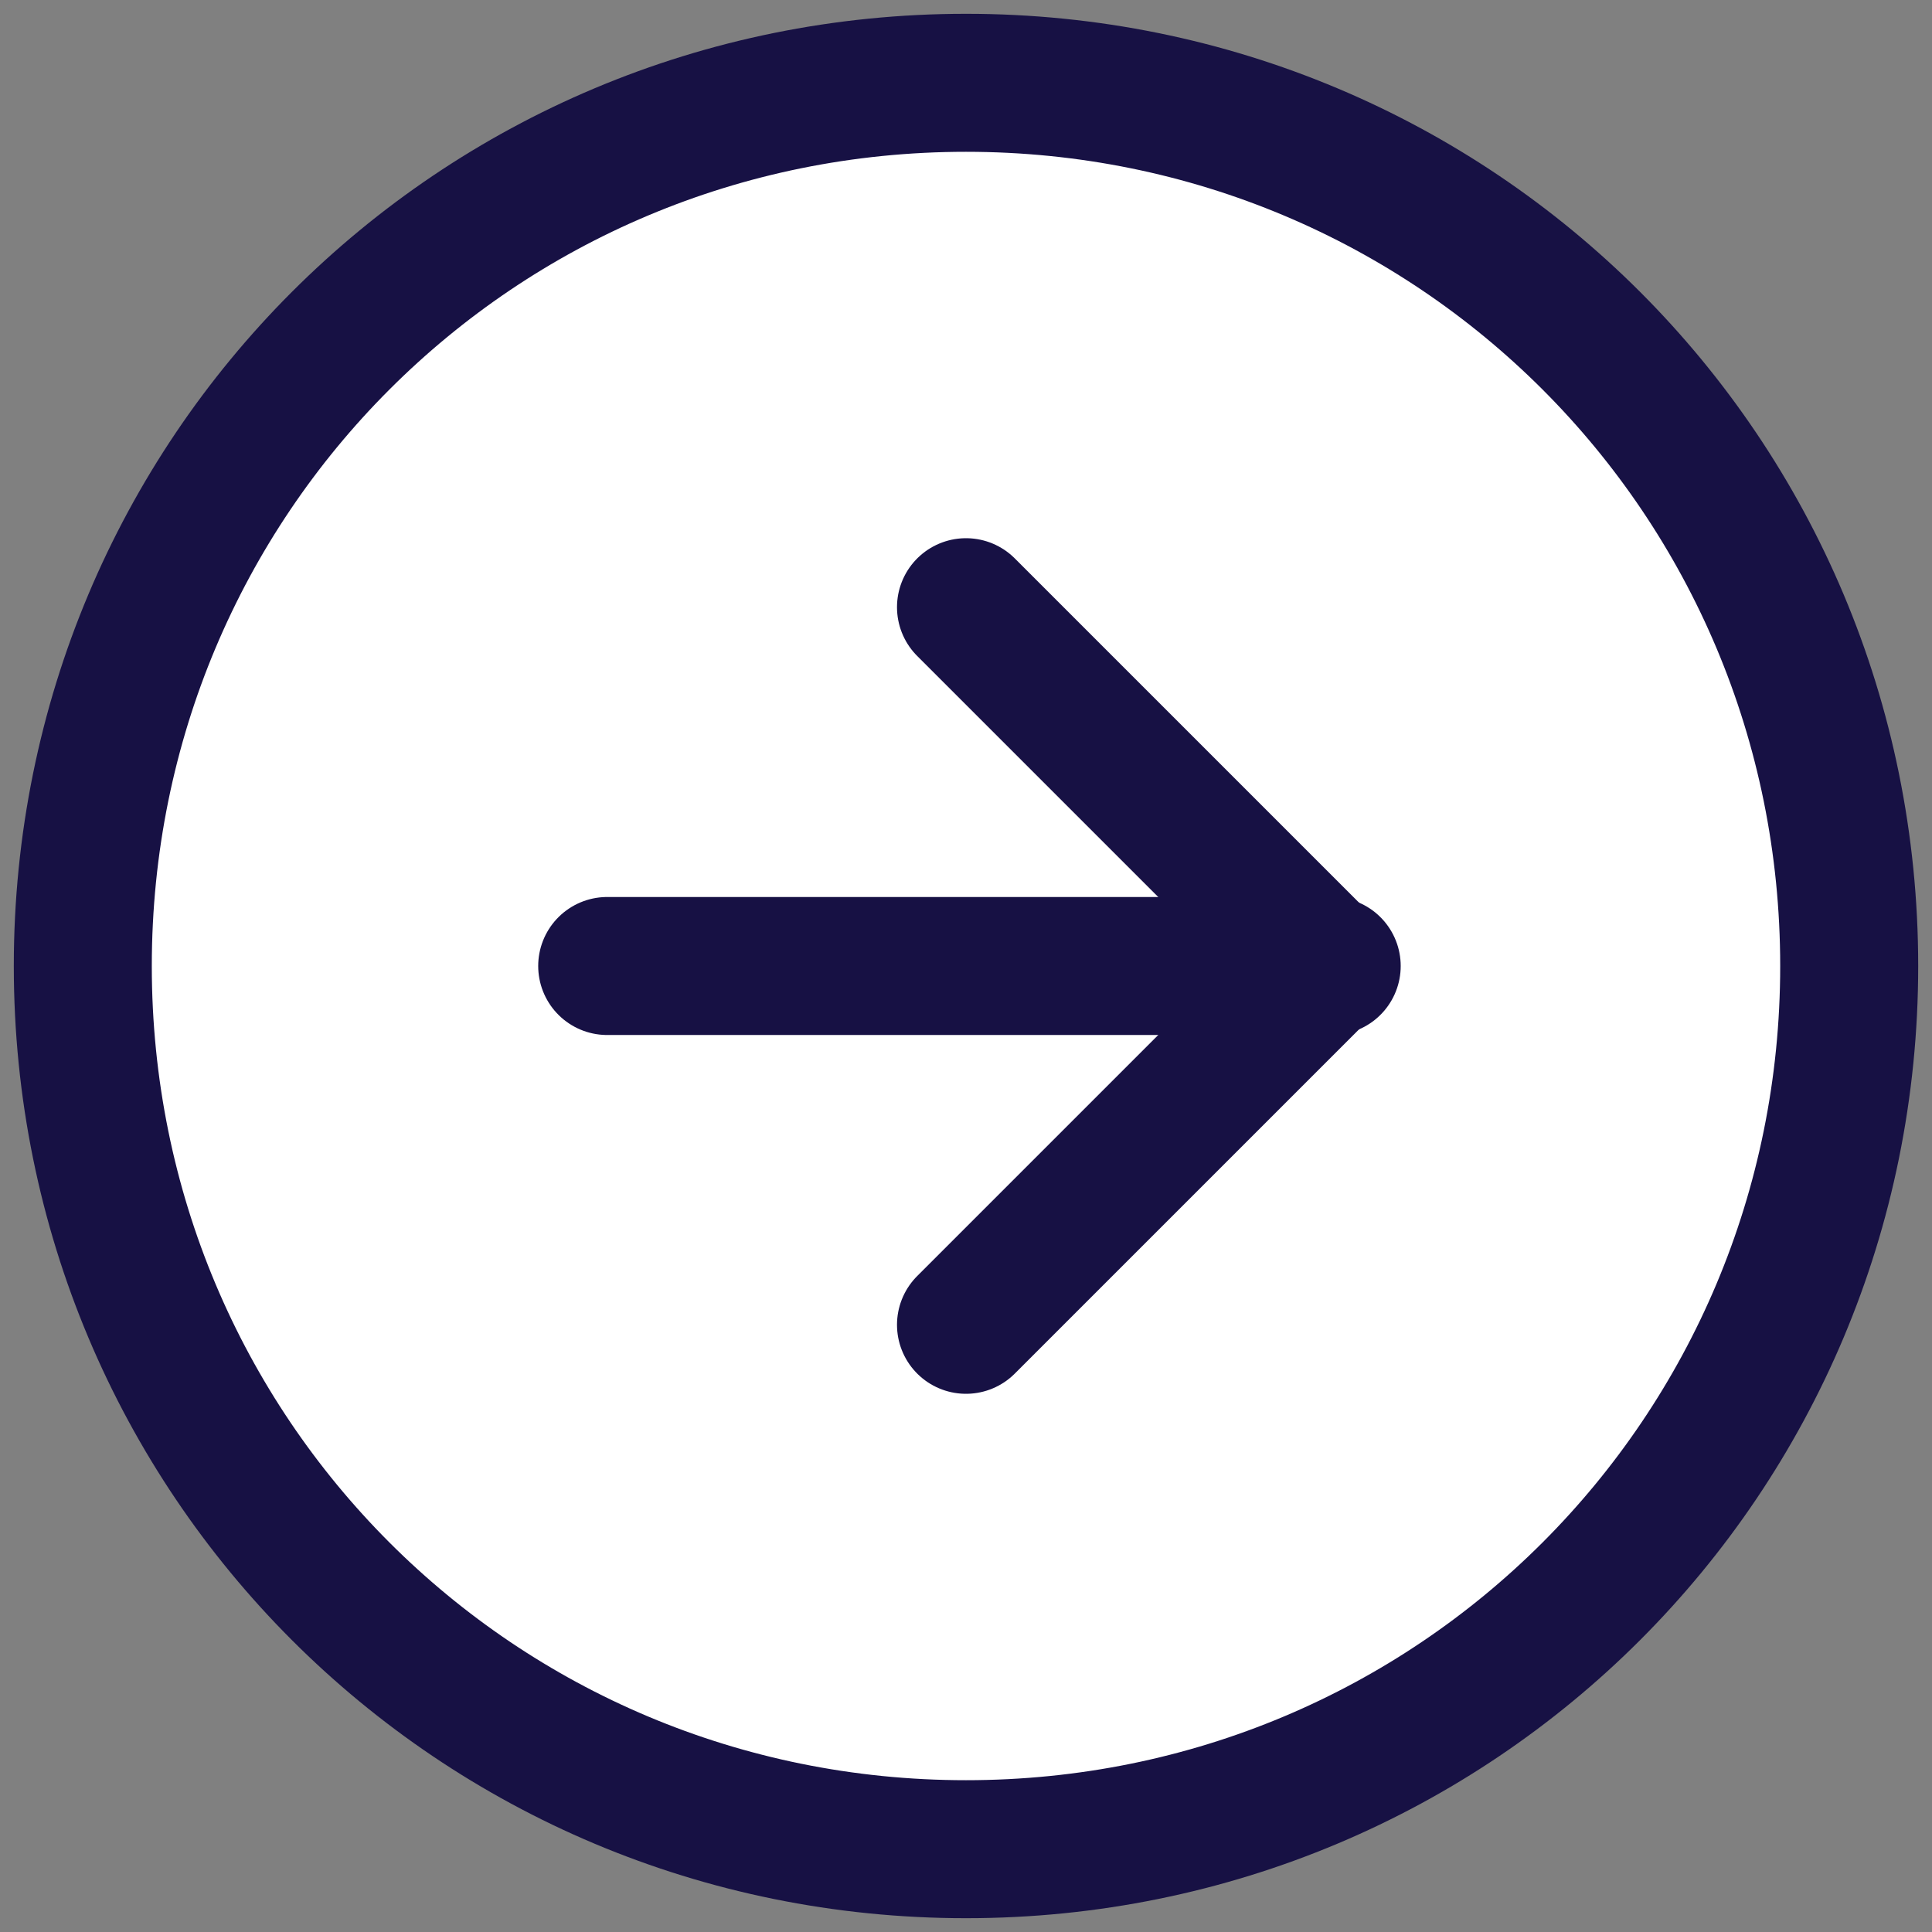
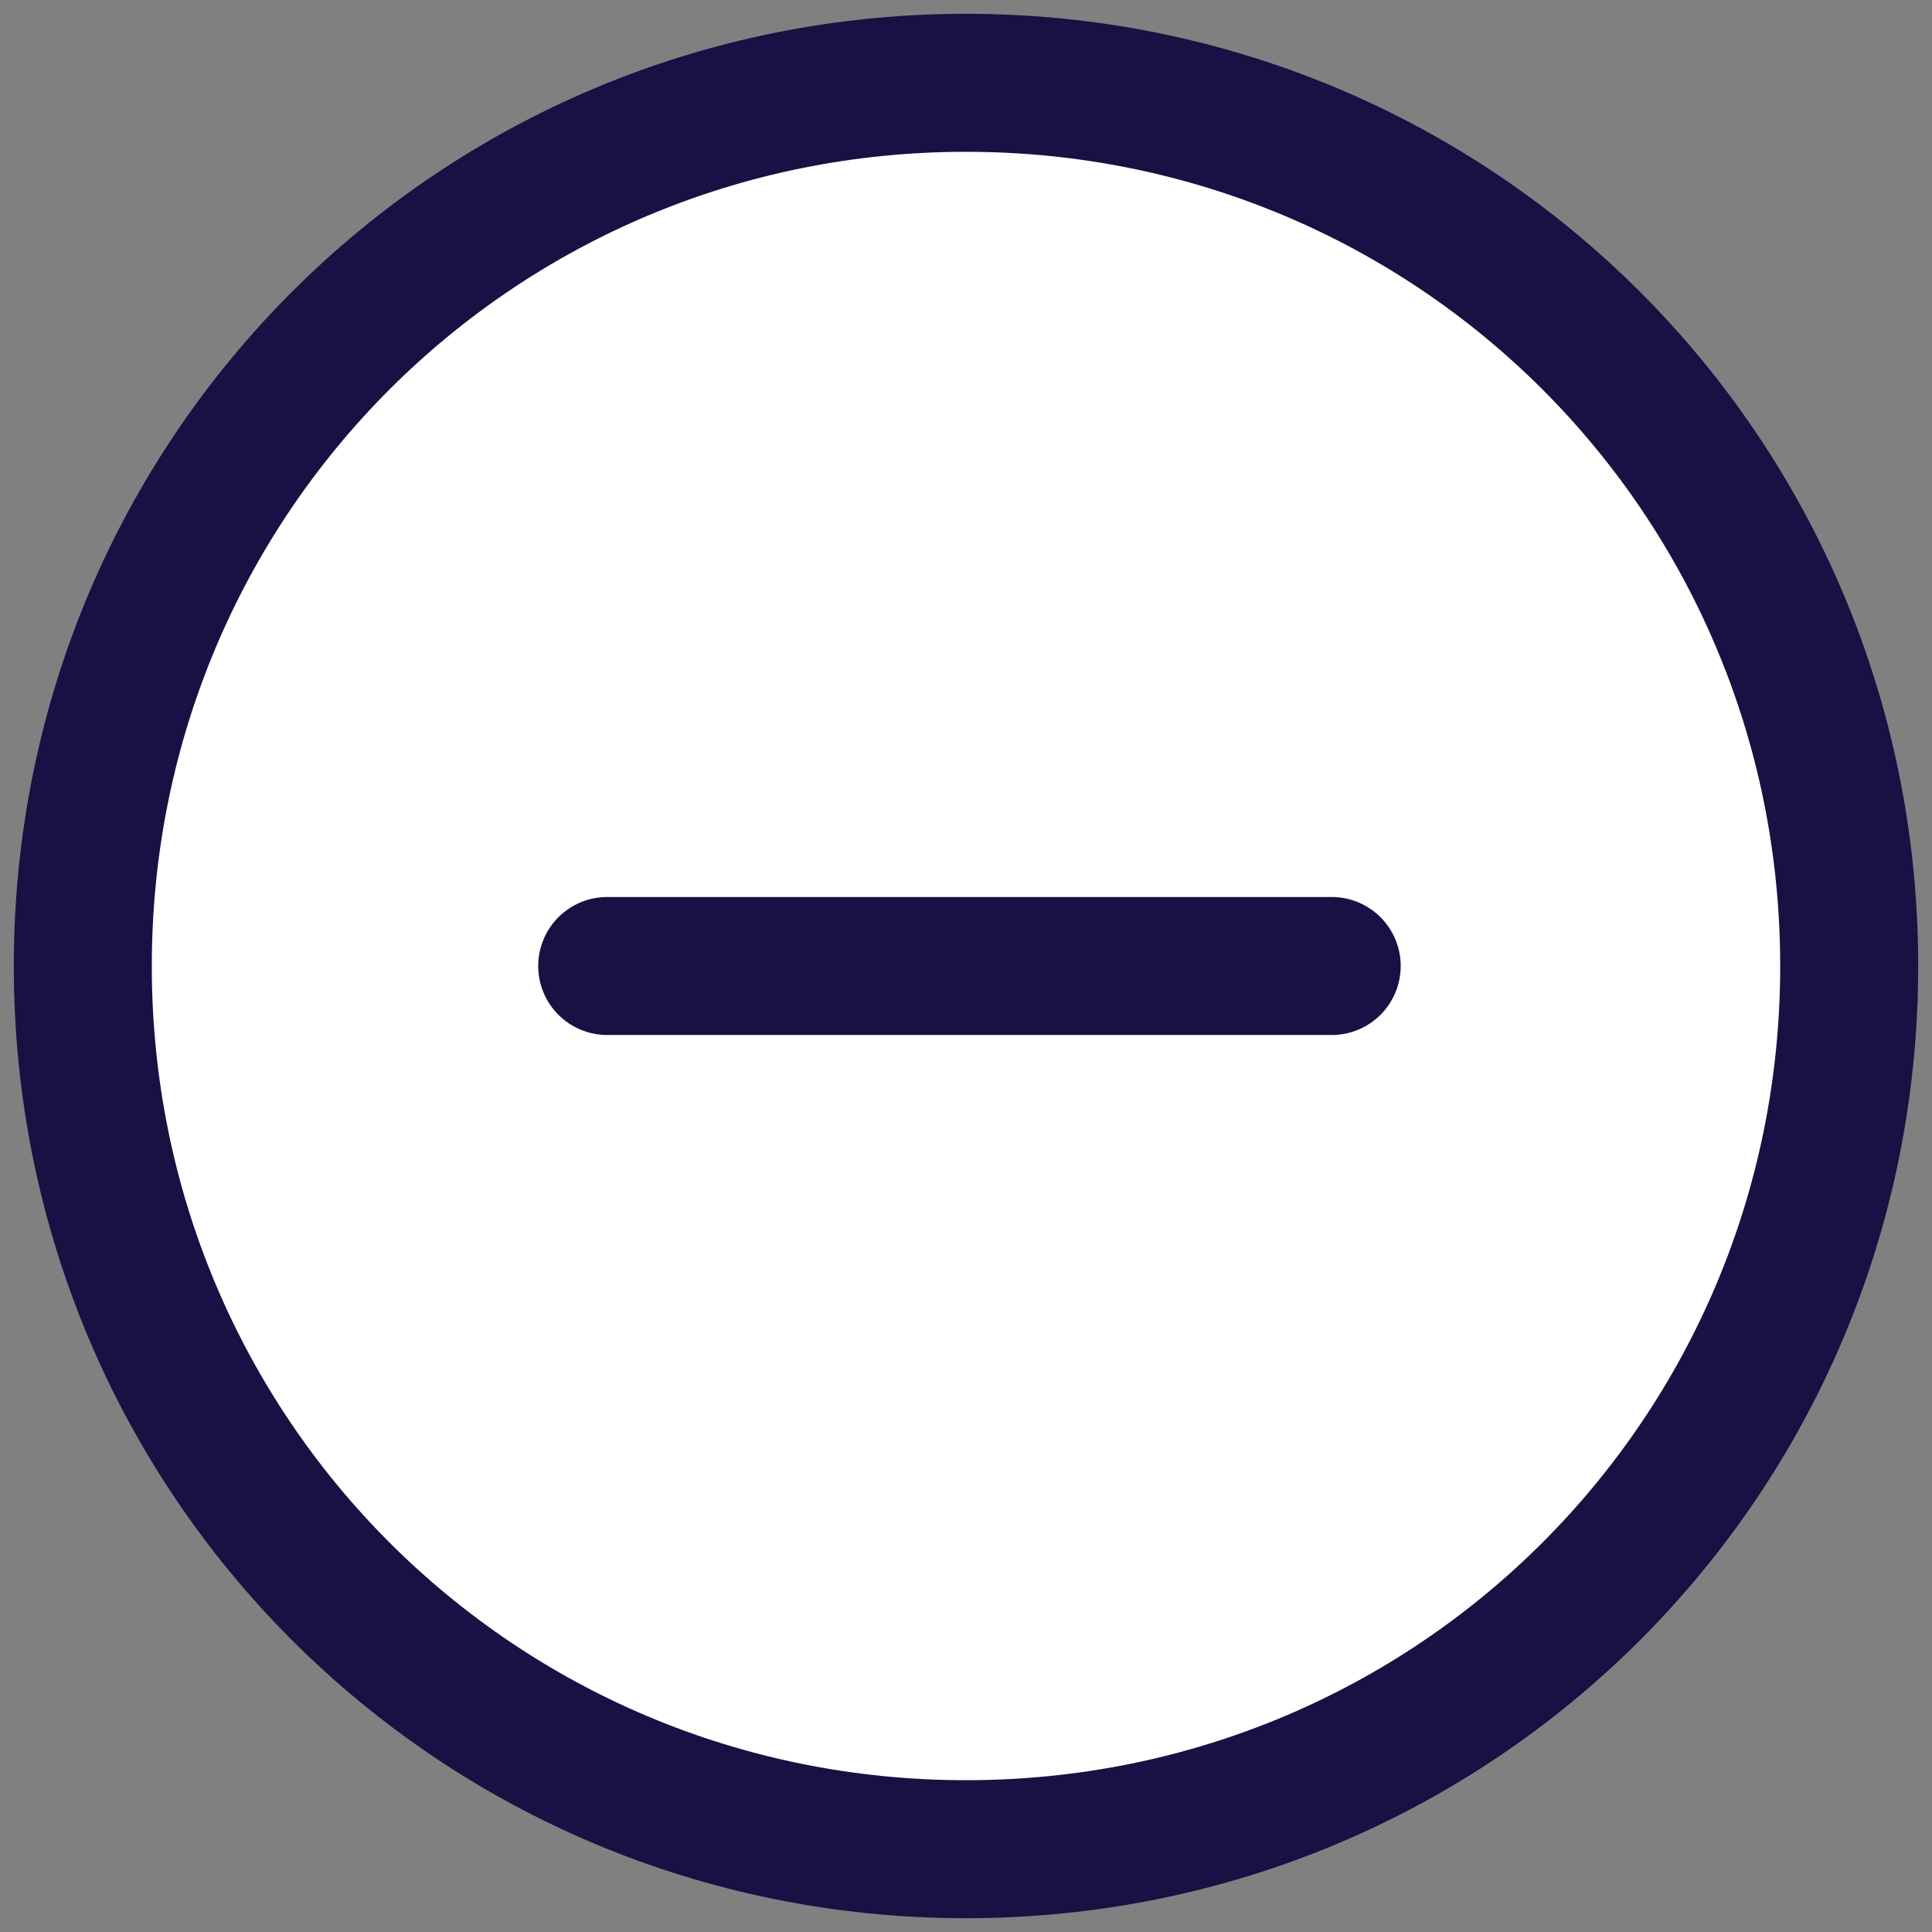
<svg xmlns="http://www.w3.org/2000/svg" version="1.1" id="Layer_1" x="0px" y="0px" viewBox="0 0 28 28" style="enable-background:new 0 0 28 28;" xml:space="preserve">
  <rect x="0" y="0" width="28" height="28" fill="#808080" stroke="none" />
  <style type="text/css">
	.st0{fill:#FFFFFF;stroke:#171144;stroke-width:2;stroke-linecap:round;stroke-linejoin:round;}
	.st1{fill:none;stroke:#171144;stroke-width:2;stroke-linecap:round;stroke-linejoin:round;}
</style>
  <path class="st0" d="M14,26.8c7.1,0,12.8-5.7,12.8-12.8S21.1,1.2,14,1.2C6.9,1.2,1.2,6.9,1.2,14S6.9,26.8,14,26.8z" />
-   <path class="st1" d="M14,19.2l5.2-5.2L14,8.8" />
  <path class="st1" d="M8.8,14h10.5" />
</svg>